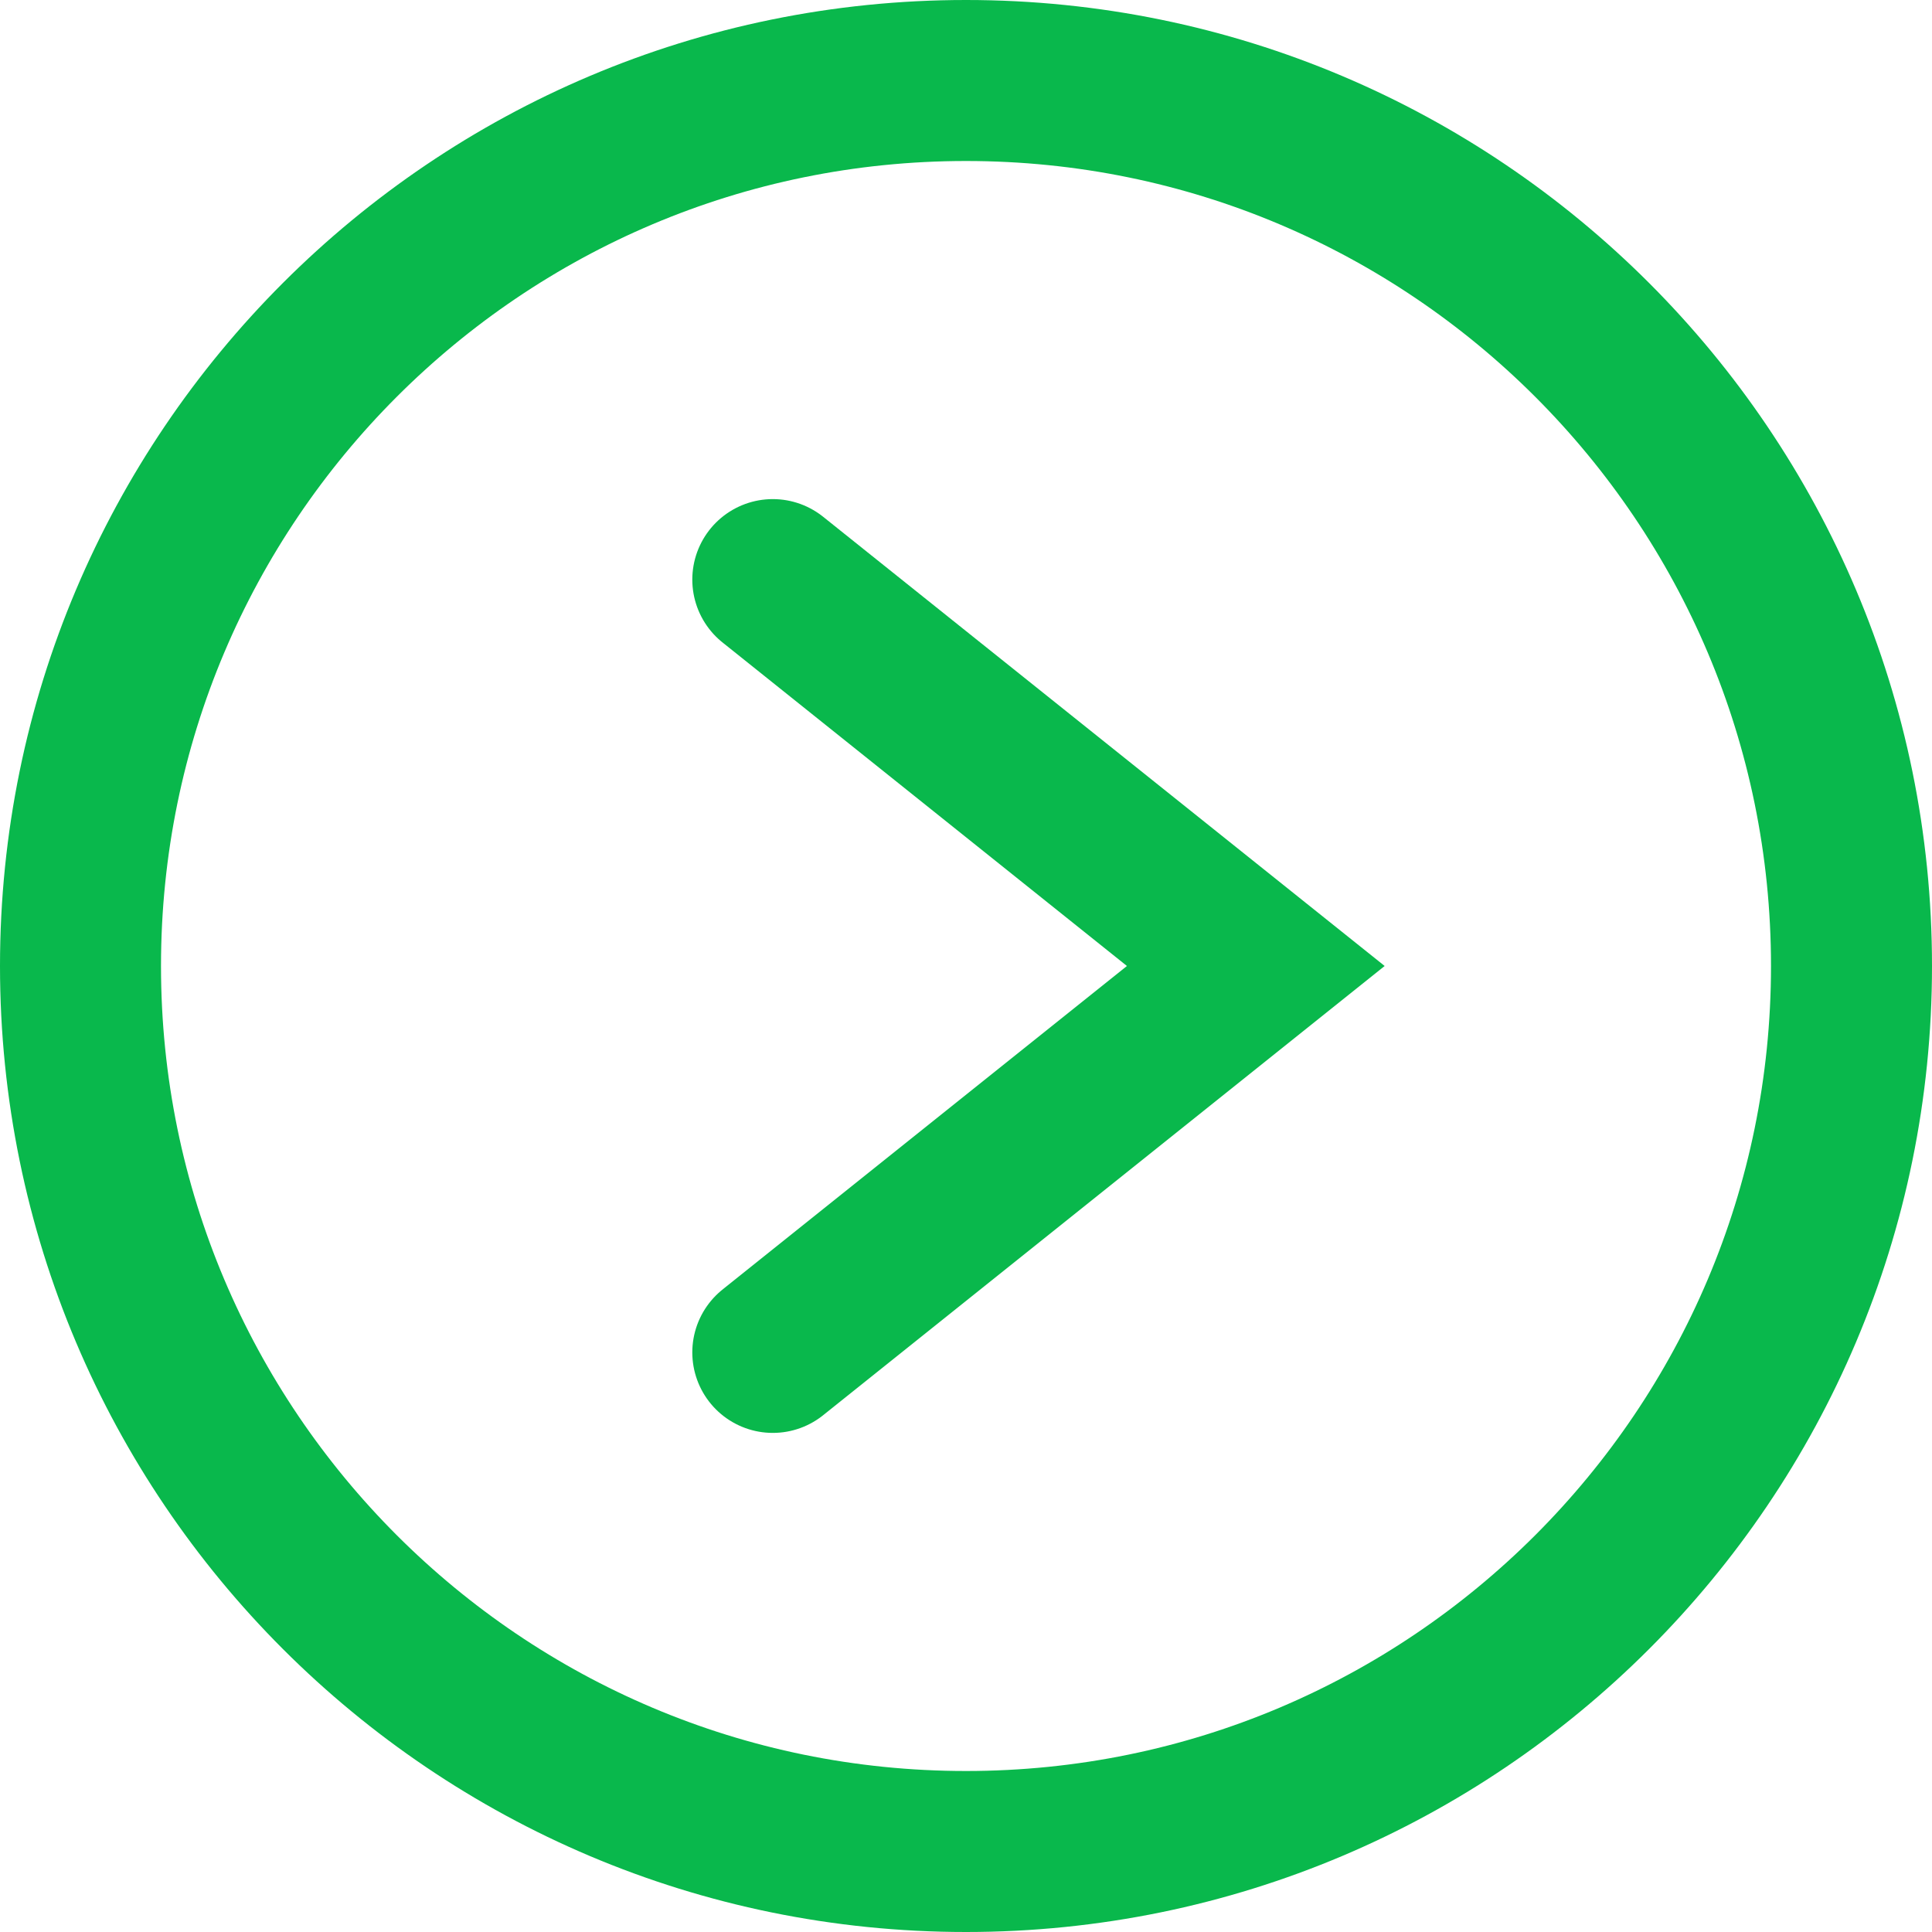
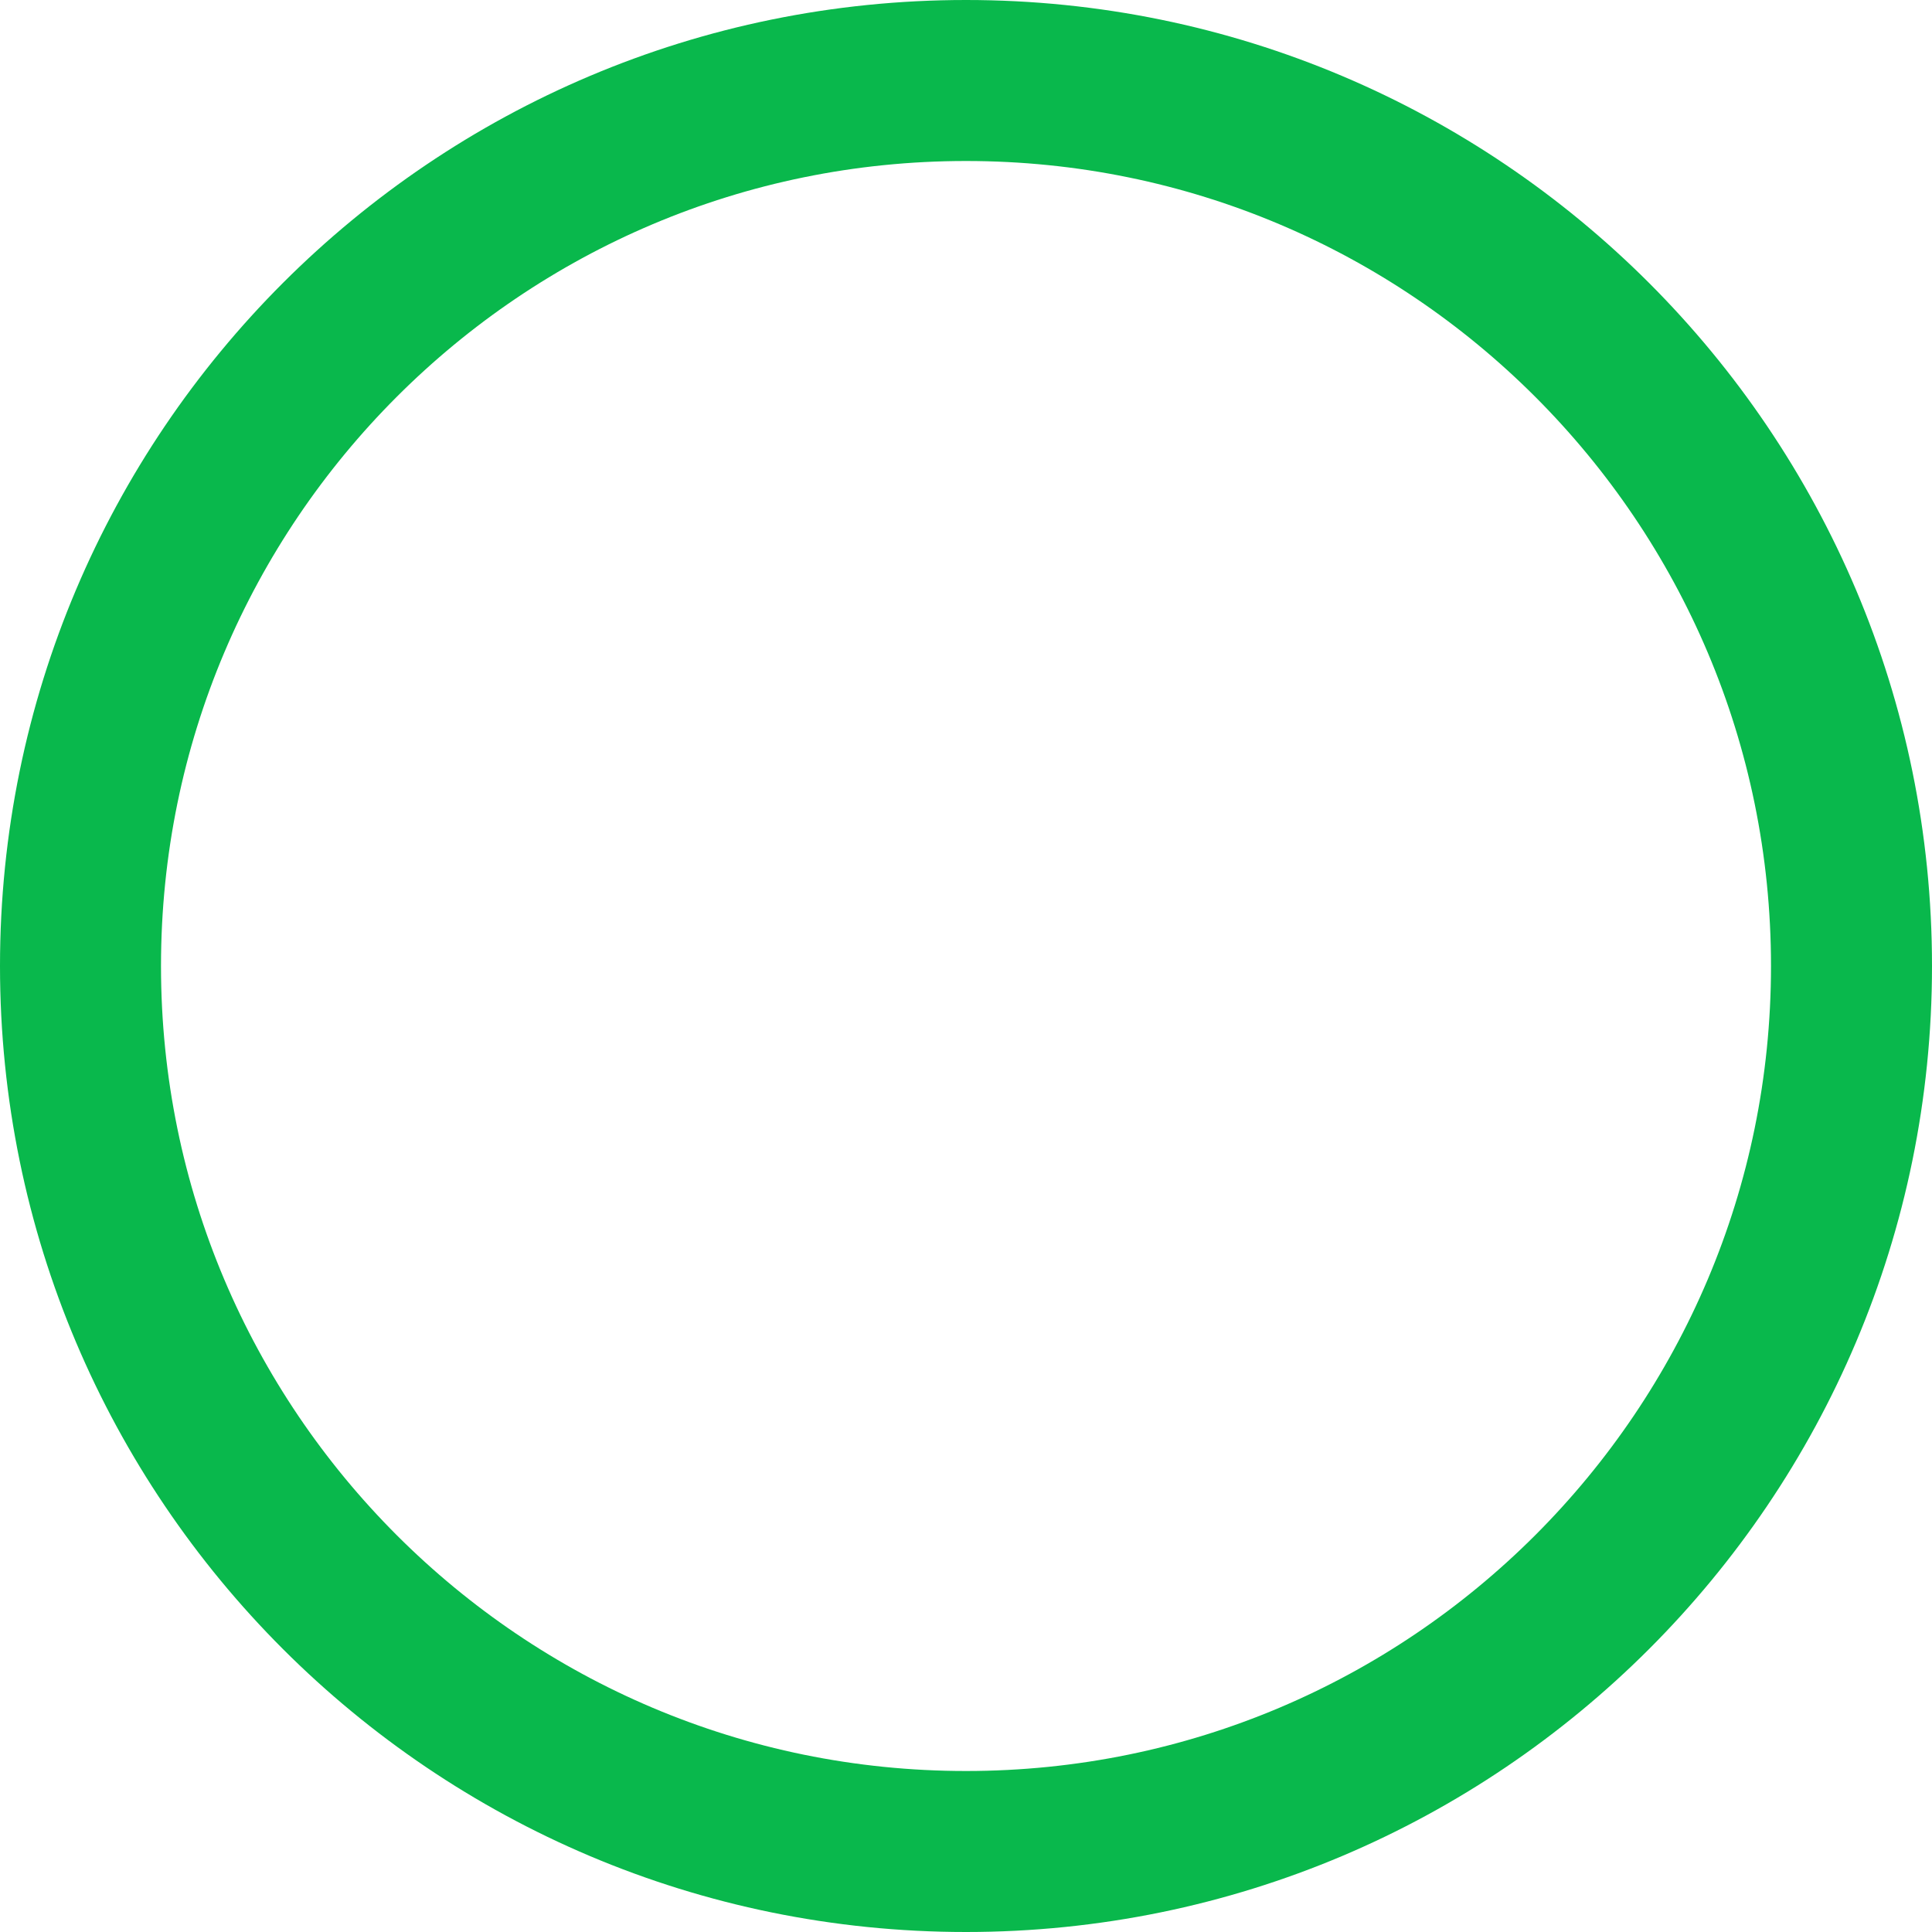
<svg xmlns="http://www.w3.org/2000/svg" xmlns:xlink="http://www.w3.org/1999/xlink" width="30" height="30" fill="none" overflow="visible">
  <g>
    <g>
      <defs>
        <path d="M 30 15 C 30 6.716 23.284 0 15 0 C 6.716 0 0 6.716 0 15 C 0 23.284 6.716 30 15 30 C 23.284 30 30 23.284 30 15 Z" id="a1244z" />
        <clipPath id="a1245z">
          <use xlink:href="#a1244z" />
        </clipPath>
      </defs>
      <use xlink:href="#a1244z" fill="transparent" clip-path="url(#a1245z)" stroke-width="5" stroke="rgb(9, 184, 76)" stroke-linecap="round" stroke-miterlimit="10" stroke-dasharray="" />
    </g>
-     <path d="M 12 9 L 19.5 15 L 12 21" fill="transparent" stroke-width="2.5" stroke="rgb(9, 184, 76)" stroke-linecap="round" stroke-miterlimit="10" stroke-dasharray="" />
  </g>
</svg>